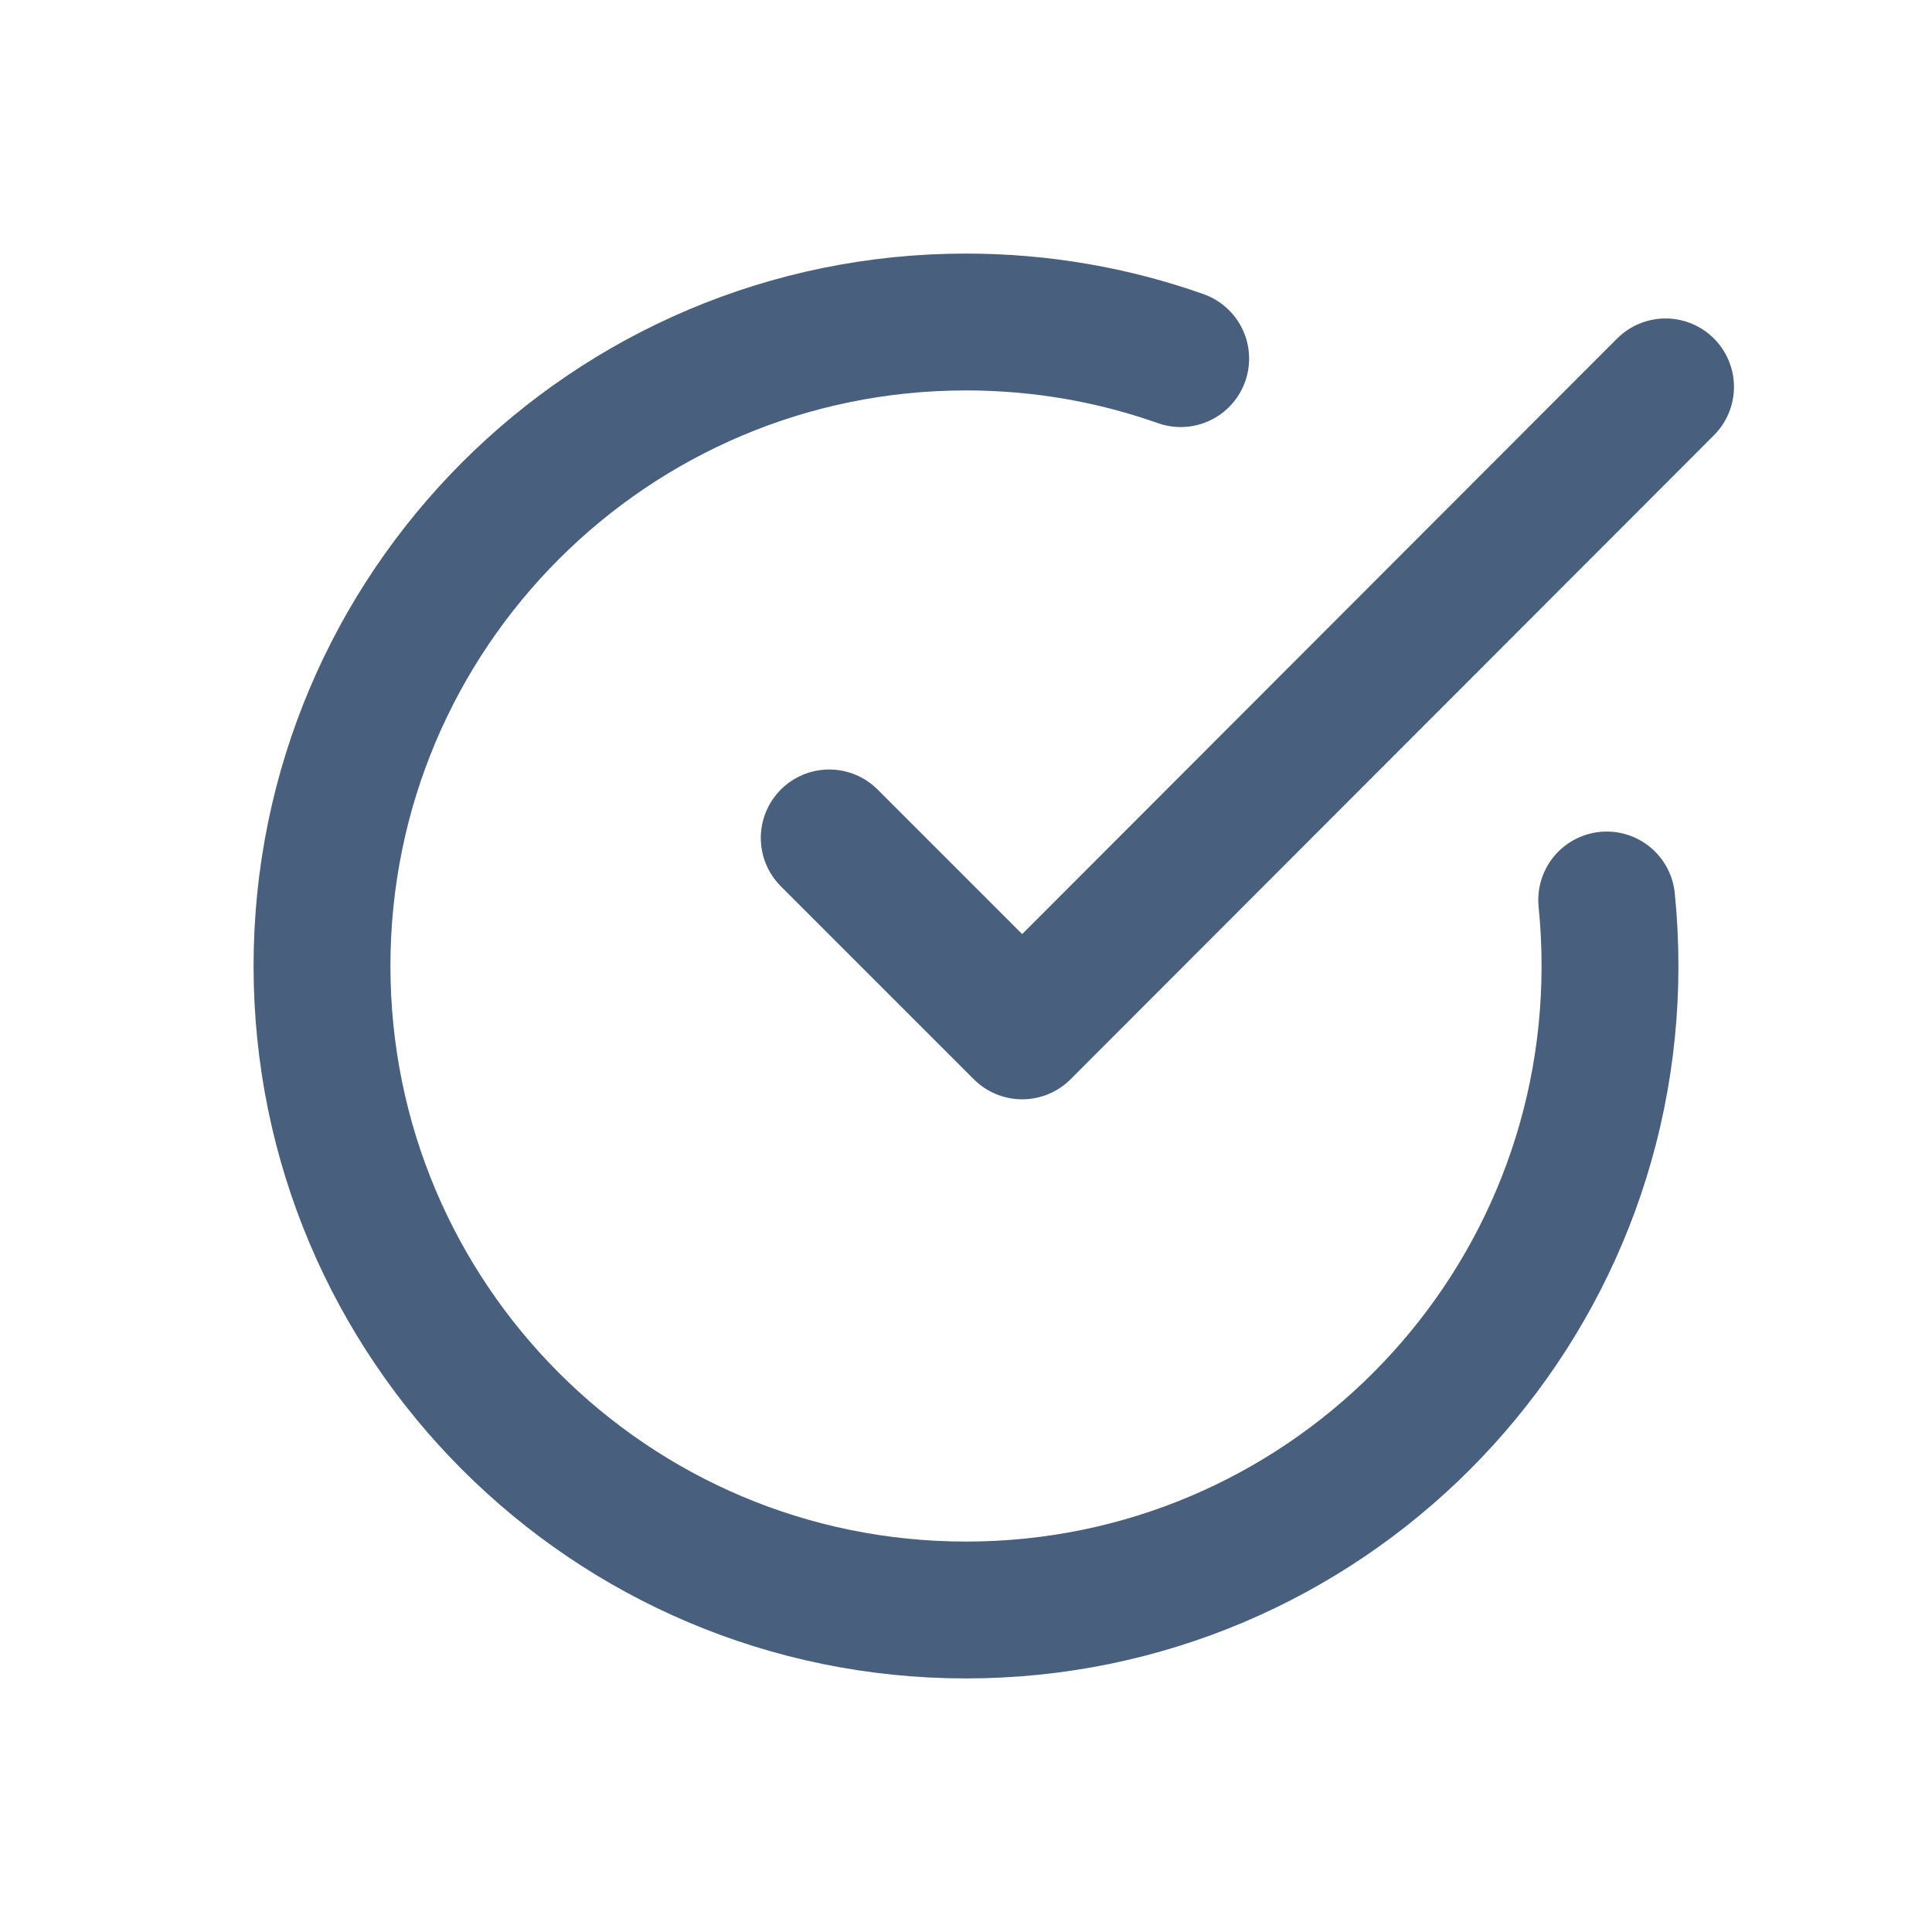
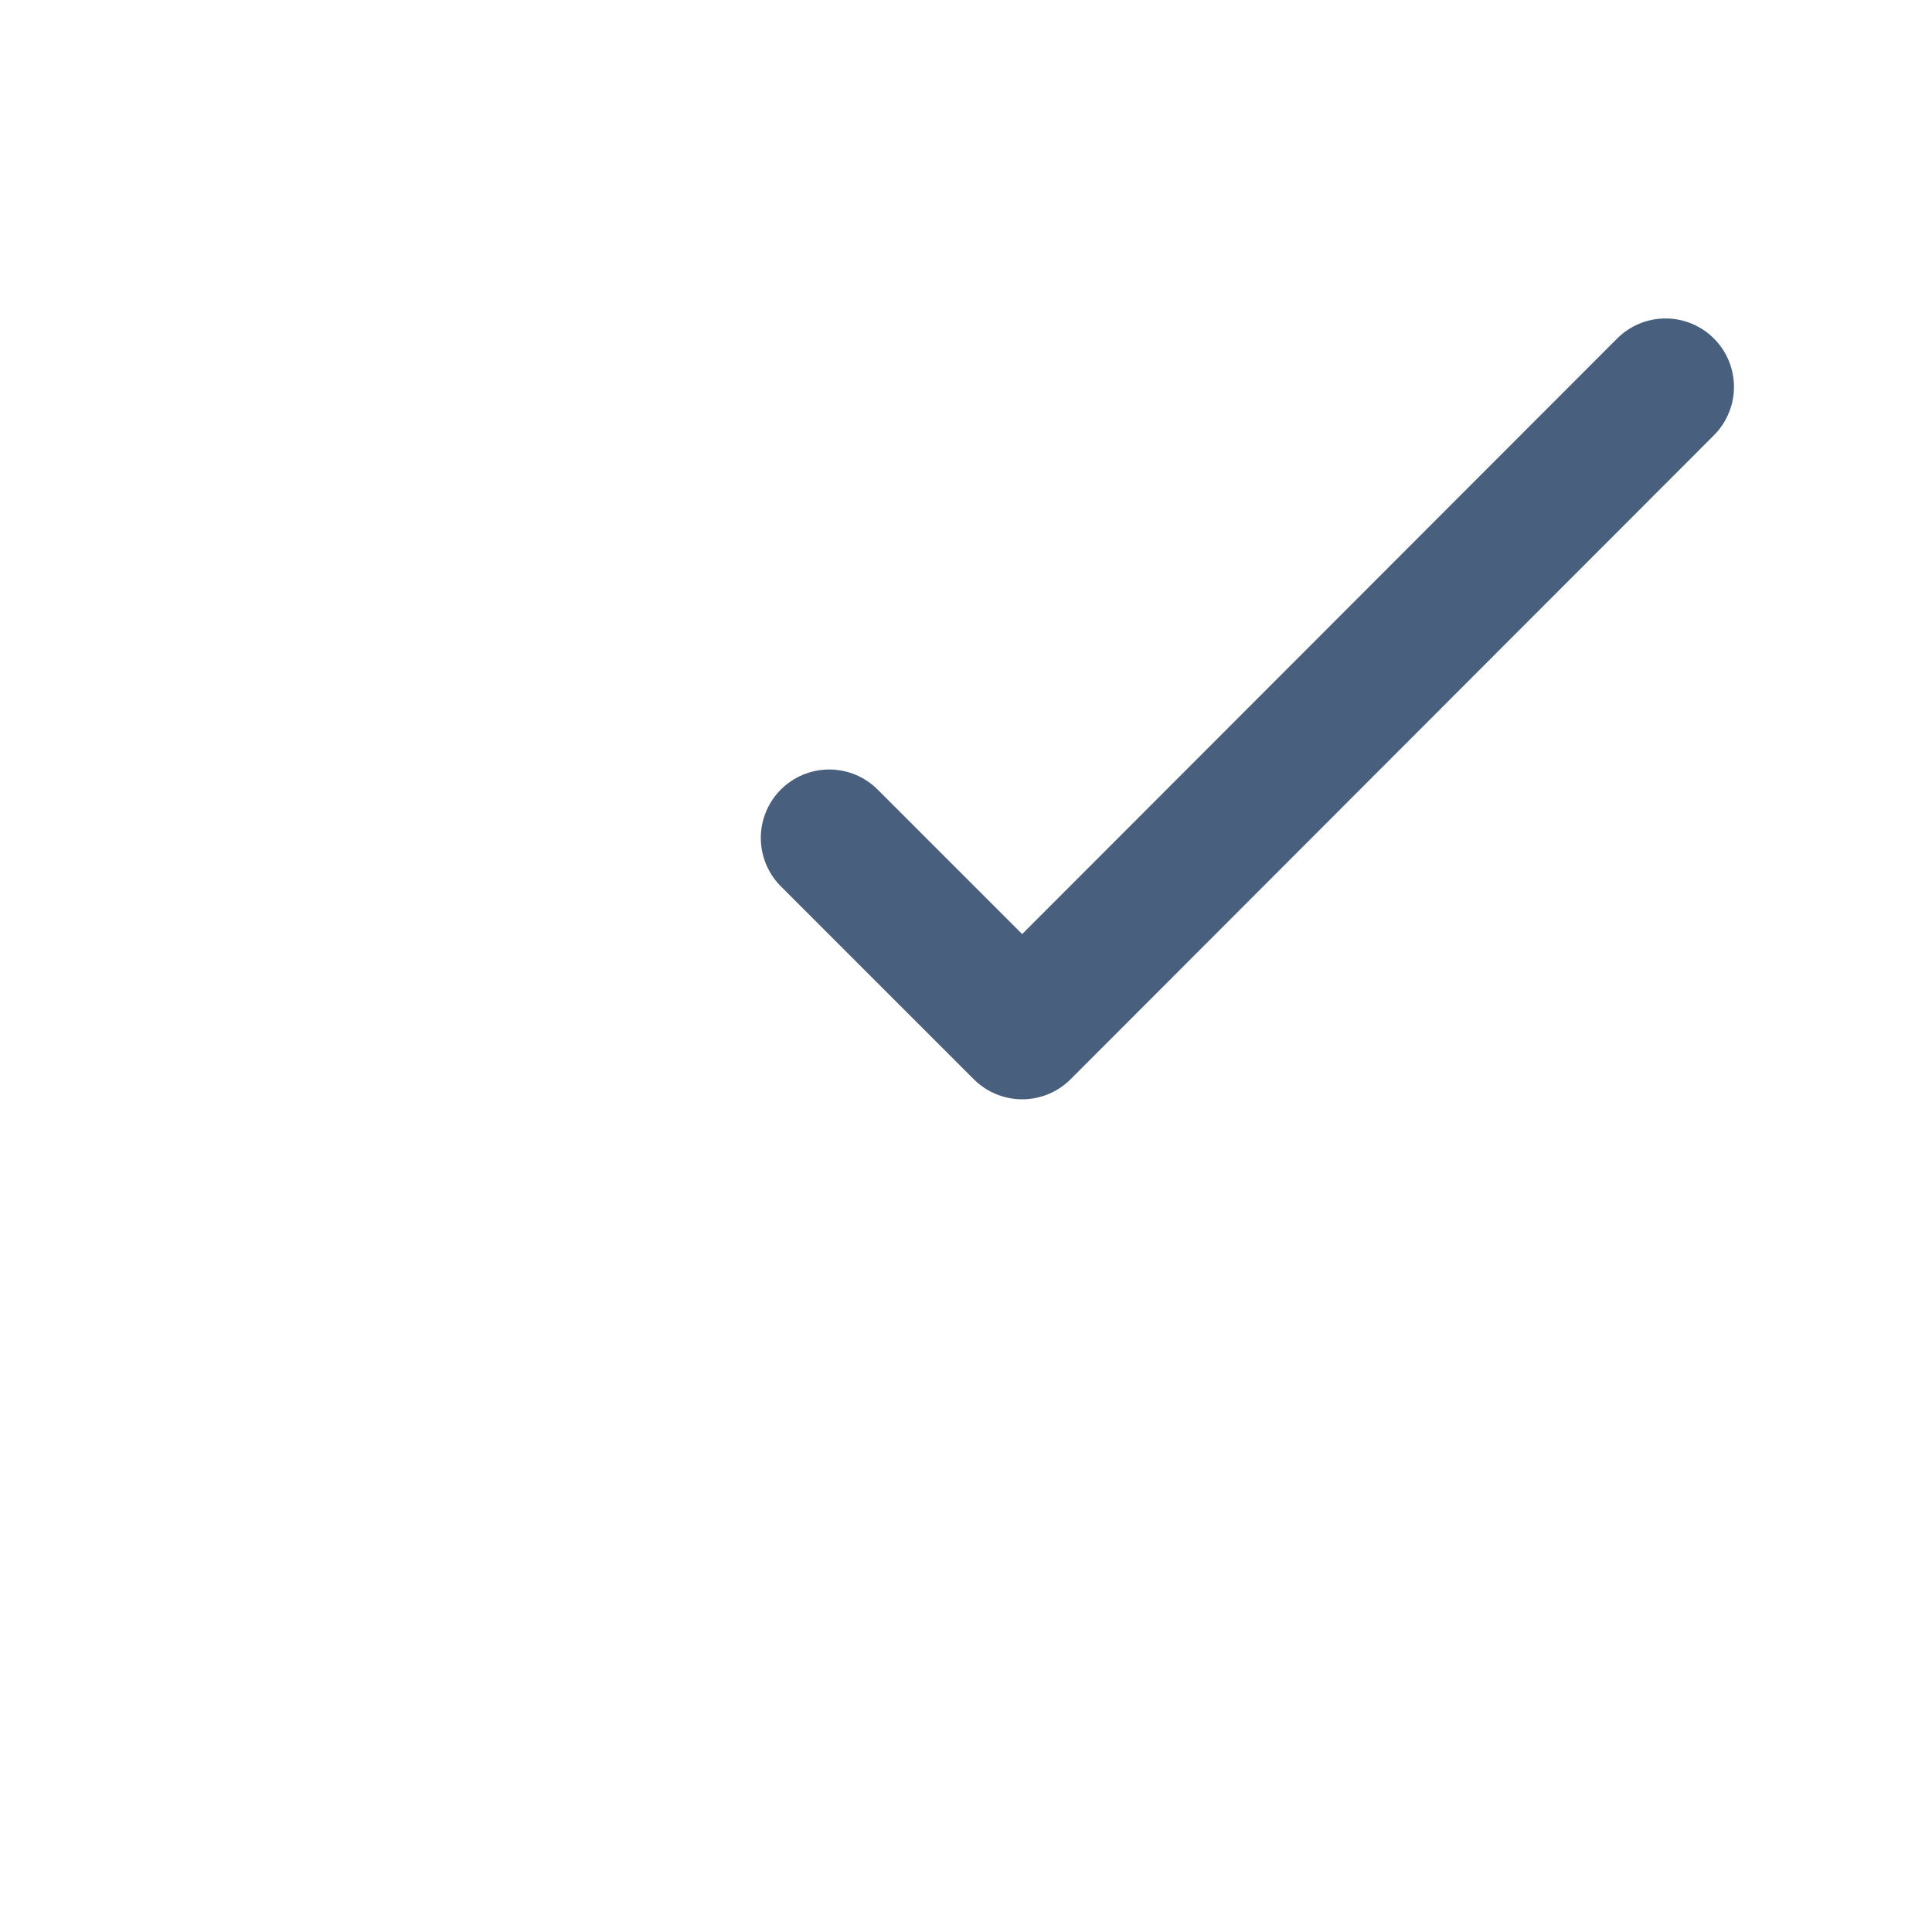
<svg xmlns="http://www.w3.org/2000/svg" width="24" height="24" viewBox="0 0 24 24" fill="none">
-   <path d="M19.959 11.18C19.986 11.449 20 11.723 20 12C20 16.418 16.418 20 12 20C7.582 20 4 16.418 4 12C4 7.582 7.582 4 12 4C12.935 4 13.833 4.16 14.667 4.455" stroke="#485F7D" stroke-width="1.7" stroke-linecap="round" stroke-linejoin="round" />
  <path d="M20.69 4.806L12.698 12.806L10.301 10.409" stroke="#485F7D" stroke-width="1.7" stroke-linecap="round" stroke-linejoin="round" />
</svg>